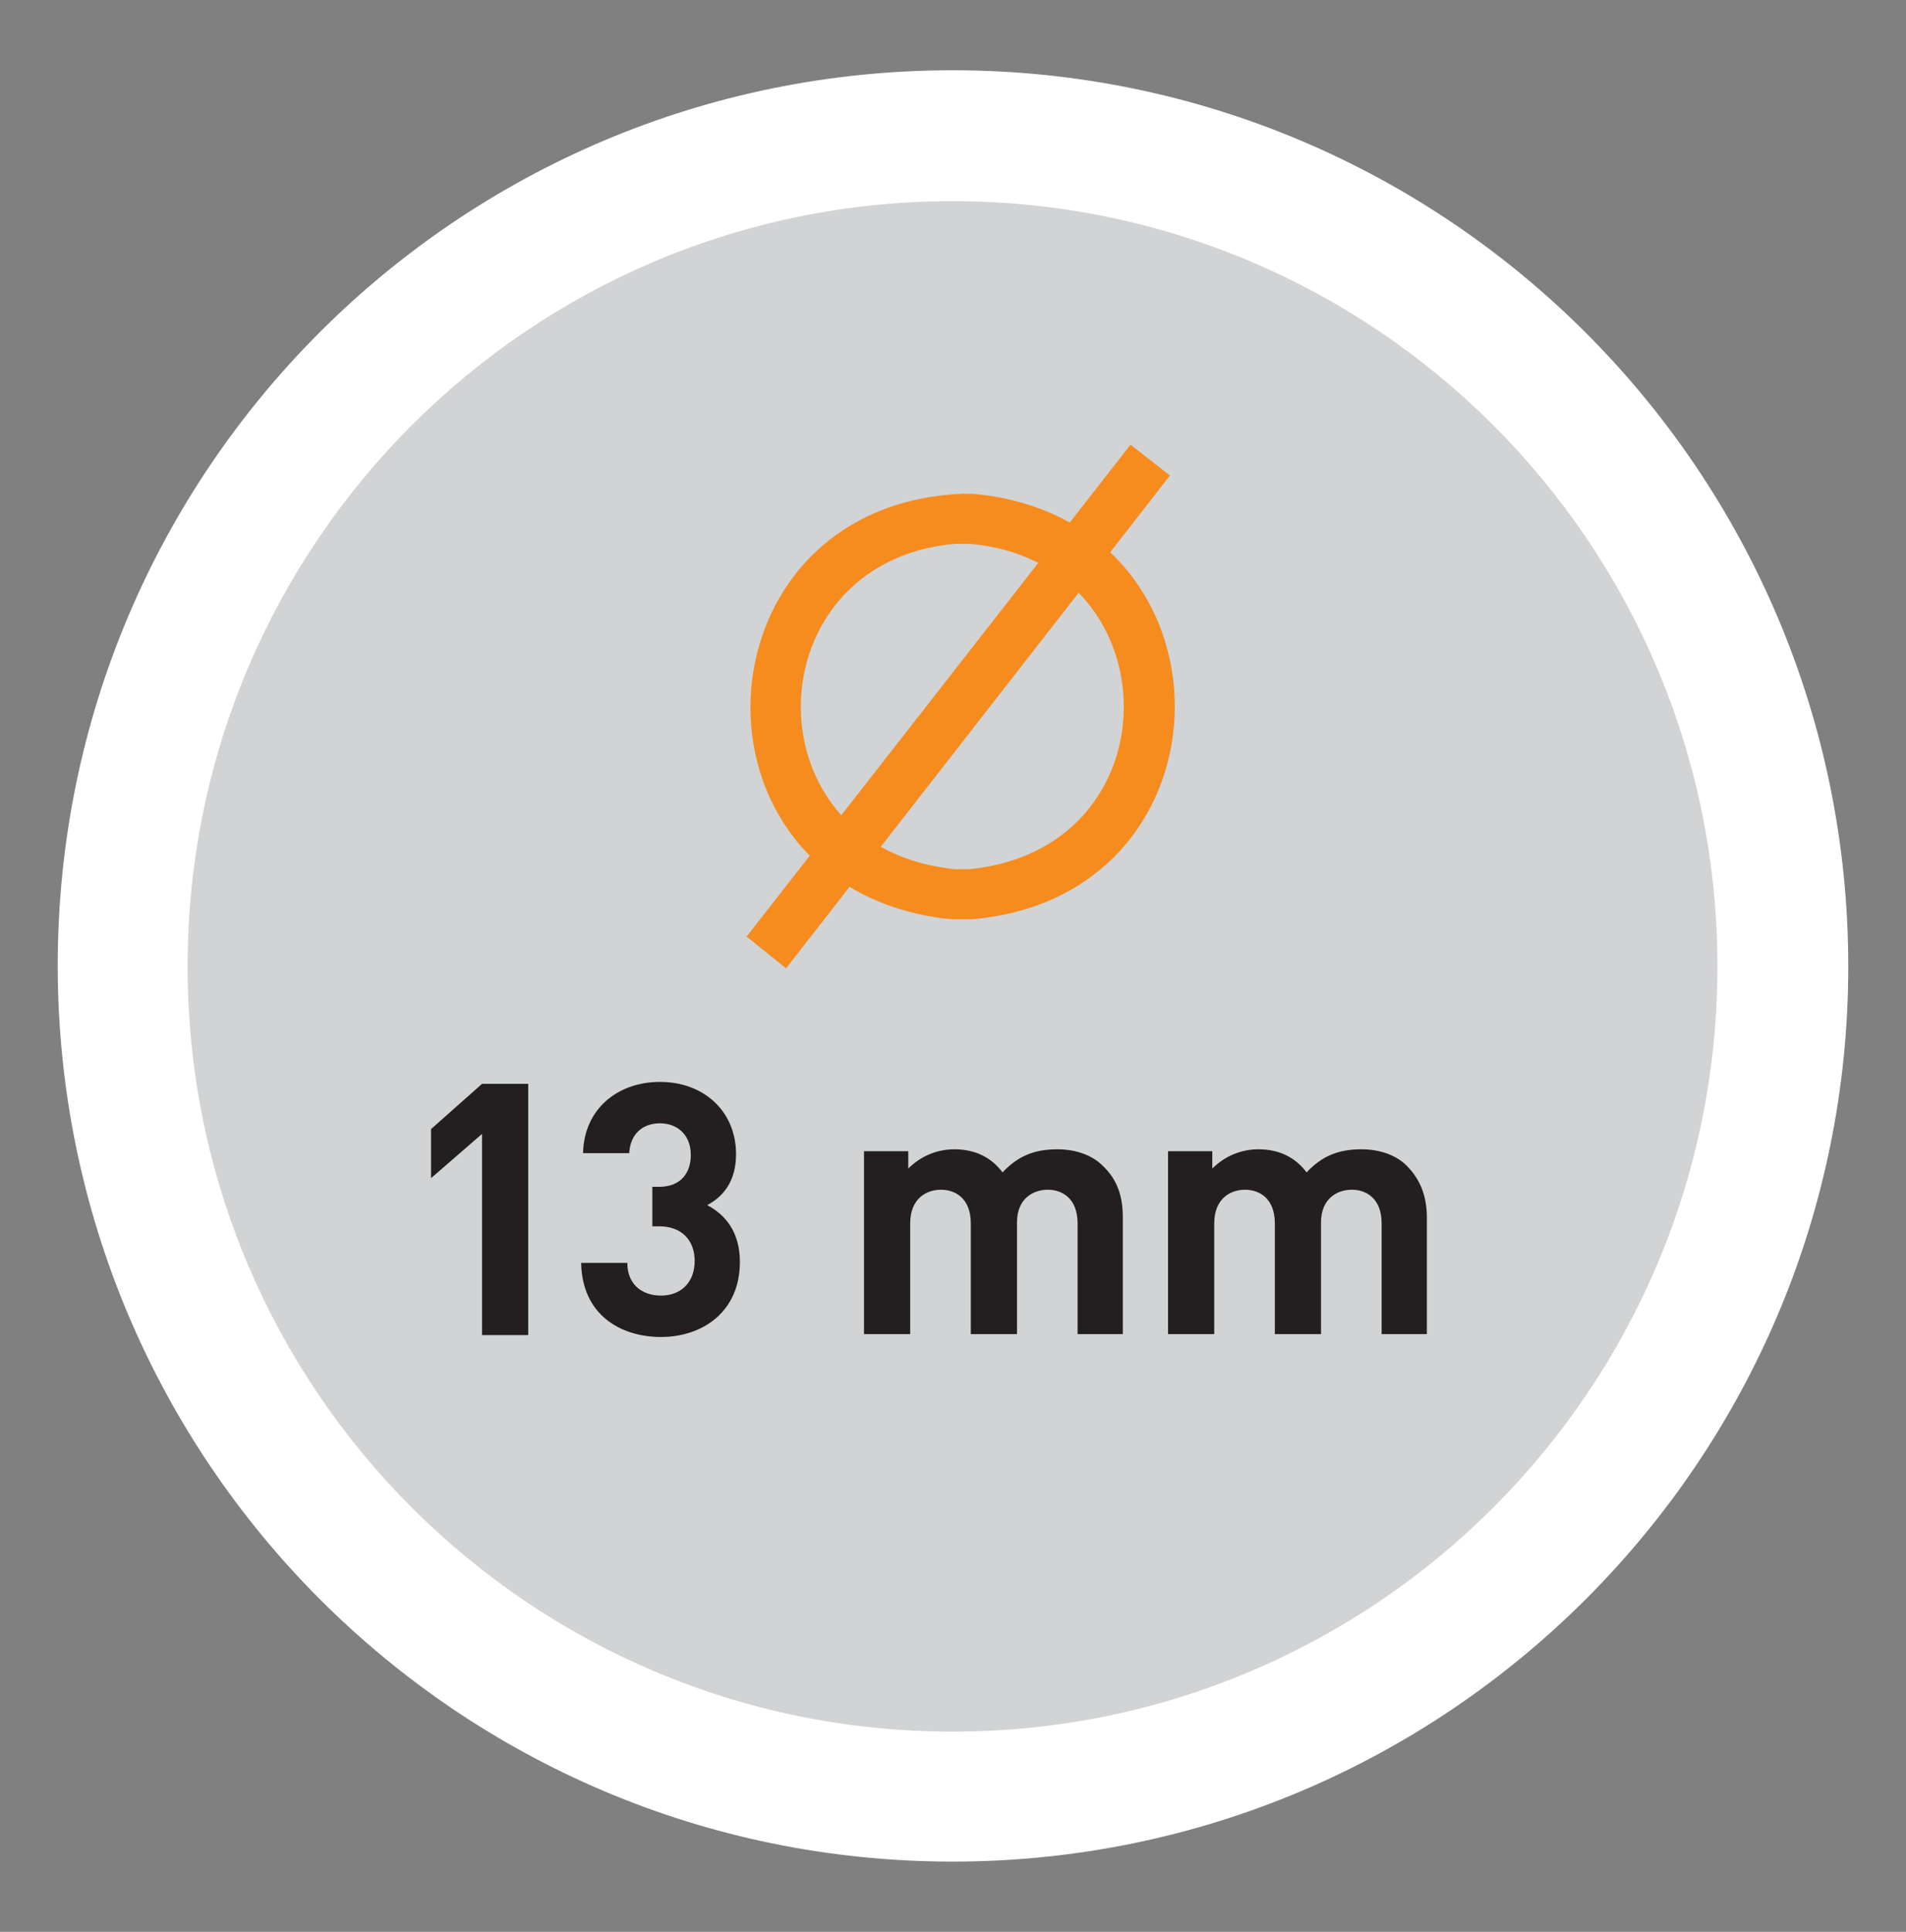
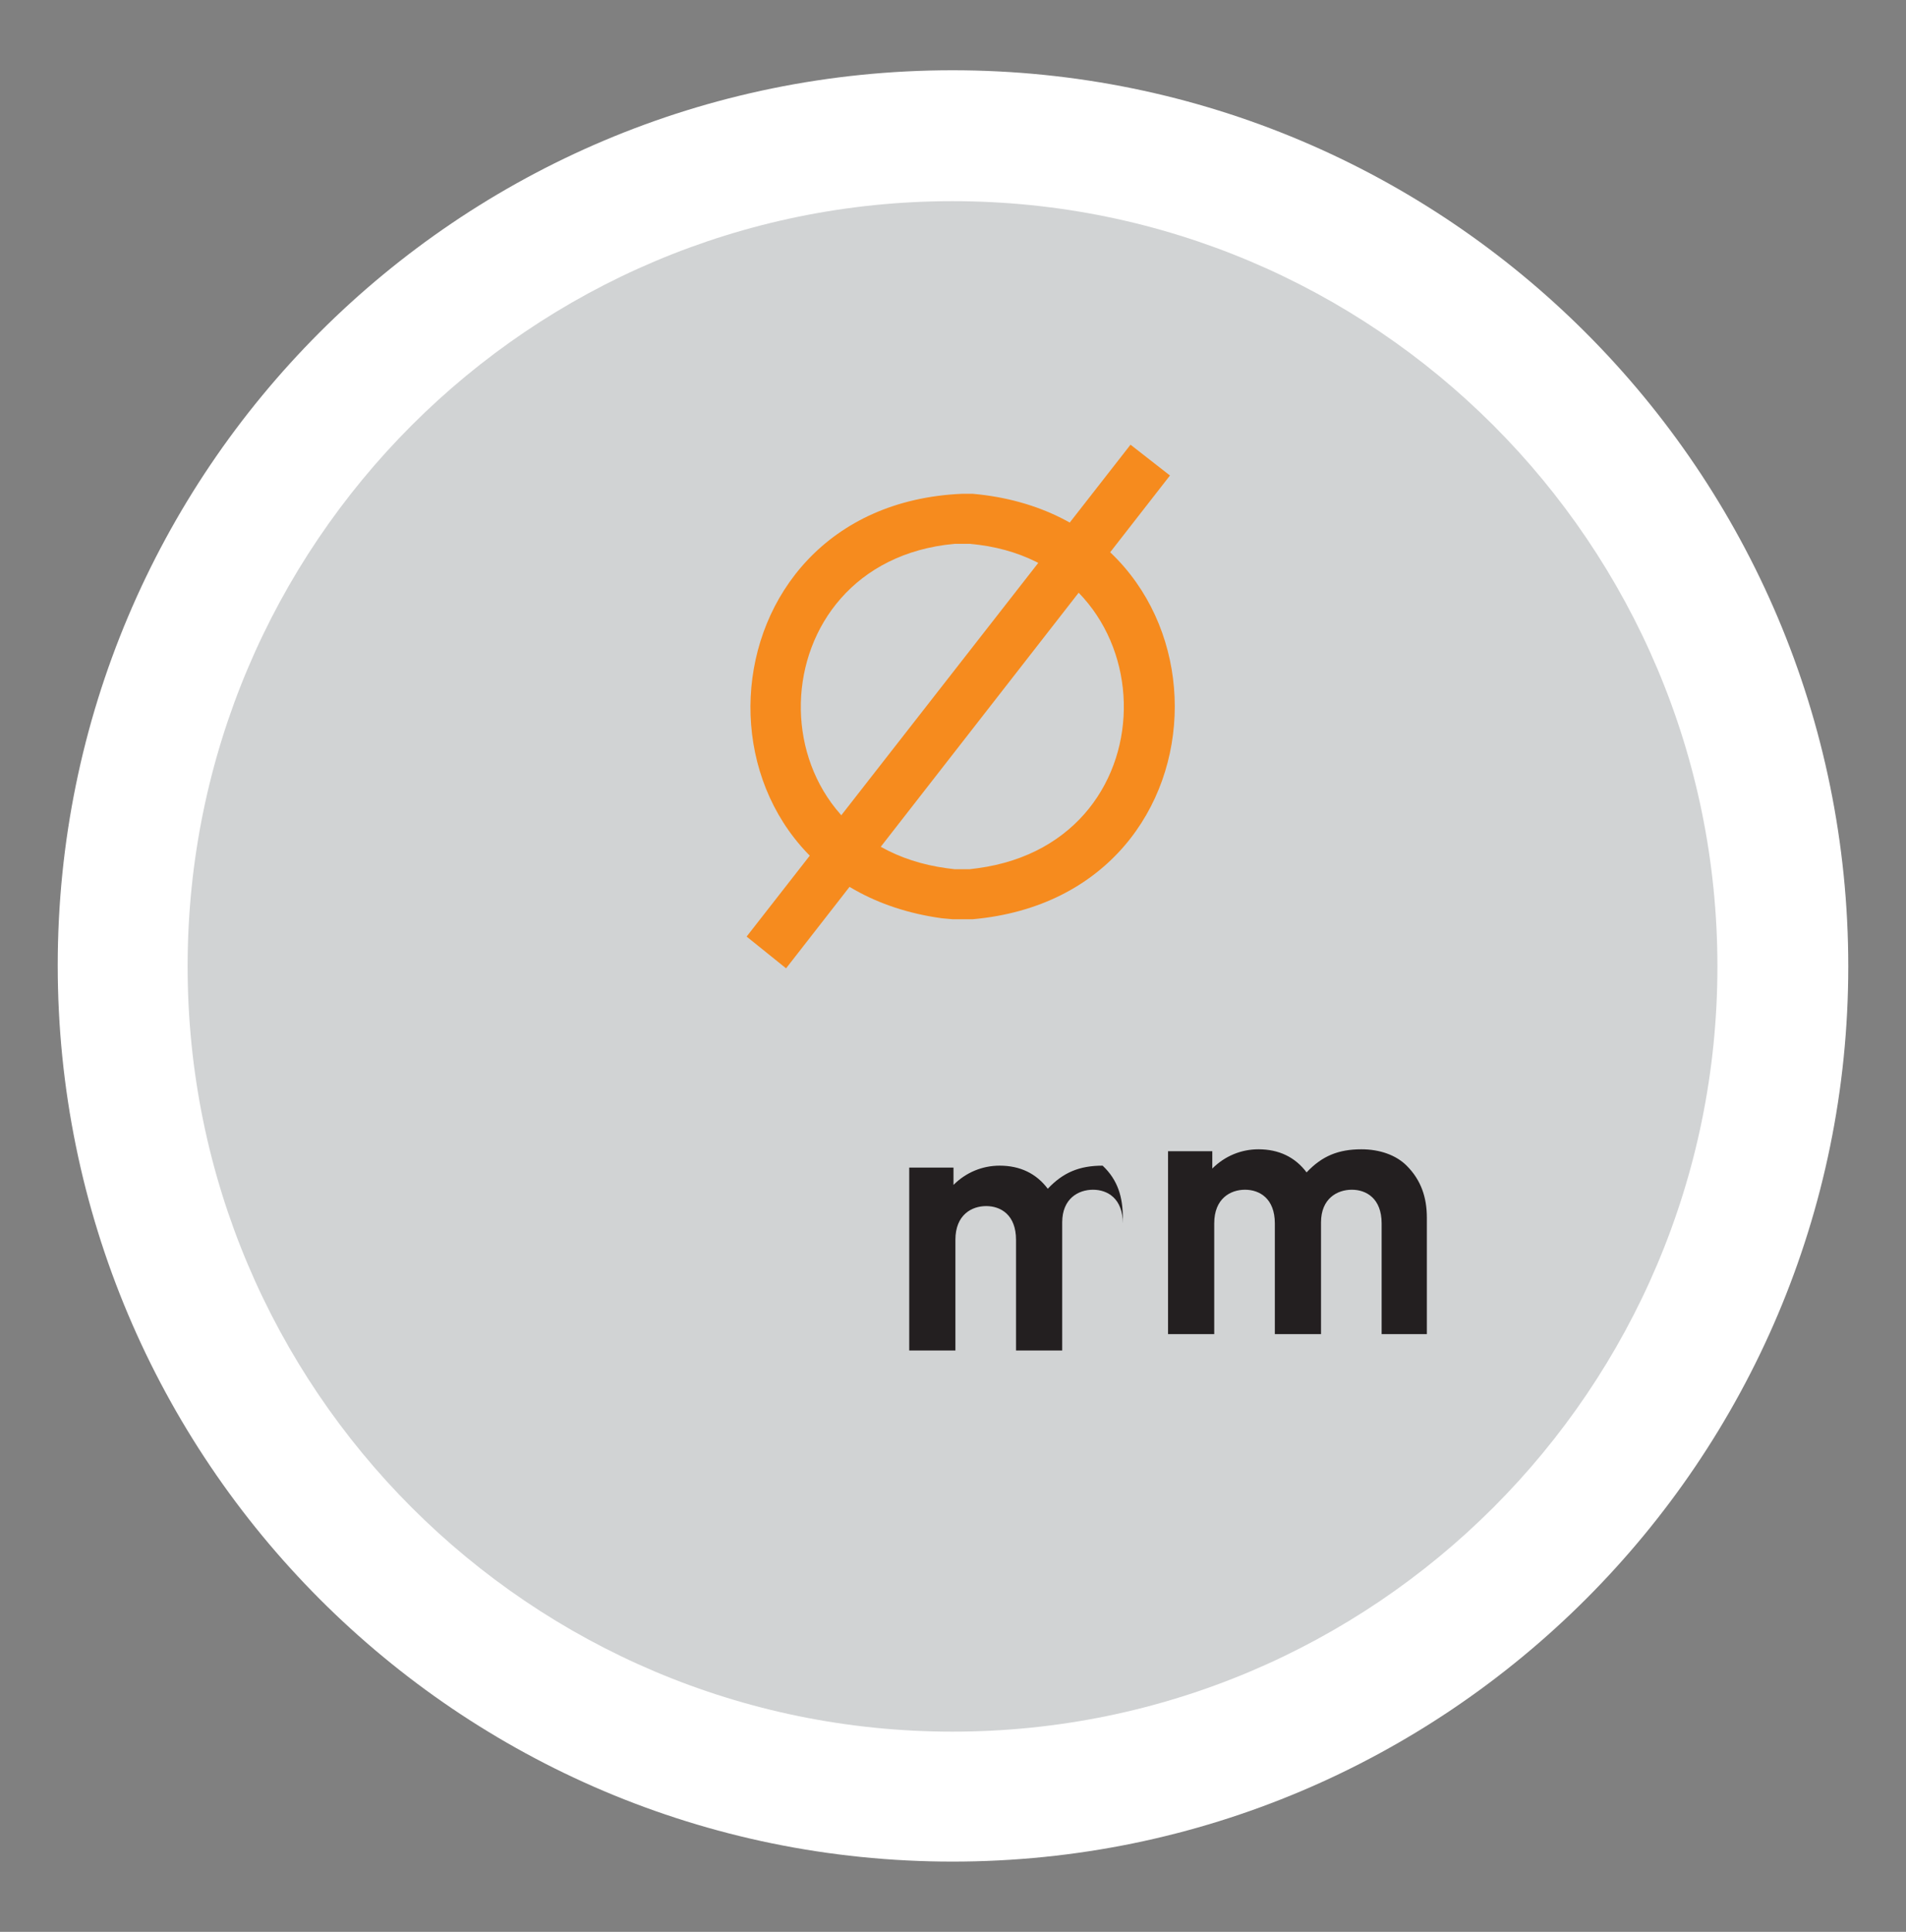
<svg xmlns="http://www.w3.org/2000/svg" version="1.1" id="Ebene_1" x="0px" y="0px" viewBox="0 0 198.1 200.7" style="enable-background:new 0 0 198.1 200.7;" xml:space="preserve">
  <rect x="0" y="0" width="198.1" height="200.7" fill="#808080" stroke="none" />
  <style type="text/css">
	.st0{fill-rule:evenodd;clip-rule:evenodd;fill:#FFFFFF;}
	.st1{fill-rule:evenodd;clip-rule:evenodd;fill:#D1D3D4;}
	.st2{fill-rule:evenodd;clip-rule:evenodd;fill:#231F20;}
	.st3{fill-rule:evenodd;clip-rule:evenodd;fill:#F68B1E;}
	.st4{fill:#231F20;}
</style>
  <g>
    <path class="st0" d="M99,193.4C47.6,193.4,6,151.7,6,100.3C6,48.9,47.6,7.3,99,7.3c51.4,0,93.1,41.7,93.1,93.1   C192.1,151.7,150.4,193.4,99,193.4" />
    <path class="st1" d="M99,179.9c43.9,0,79.5-35.6,79.5-79.5c0-43.9-35.6-79.5-79.5-79.5s-79.5,35.6-79.5,79.5   C19.5,144.3,55.1,179.9,99,179.9" />
-     <polyline class="st2" points="54.9,138.7 54.9,112.6 50.1,112.6 44.8,117.3 44.8,122.4 50.1,117.8 50.1,138.7 54.9,138.7  " />
-     <path class="st2" d="M76.9,131.1c0-3.1-1.5-4.9-3.4-5.9c1.7-0.9,3-2.5,3-5.3c0-4.4-3.3-7.5-7.9-7.5c-4.4,0-7.9,2.8-8,7.4h4.8   c0.1-2,1.4-3.1,3.2-3.1c1.7,0,3.2,1.1,3.2,3.3c0,1.8-1,3.3-3.3,3.3h-0.7v4.1h0.7c2.3,0,3.7,1.4,3.7,3.6c0,2.3-1.5,3.6-3.5,3.6   c-1.9,0-3.5-1.1-3.5-3.4h-4.8c0.1,5.4,4.1,7.7,8.3,7.7C73,138.9,76.9,136.3,76.9,131.1" />
-     <path class="st2" d="M116.7,138.7v-12.2c0-2.1-0.5-3.9-2.1-5.4c-1.1-1.1-2.8-1.7-4.7-1.7c-2.4,0-4.1,0.7-5.7,2.4   c-1.2-1.6-2.9-2.4-5-2.4c-1.8,0-3.5,0.7-4.8,2v-1.8h-4.6v19h4.8v-11.5c0-2.6,1.7-3.5,3.2-3.5s3.1,0.9,3.1,3.5v11.5h4.8V127   c0-2.5,1.7-3.4,3.2-3.4c1.5,0,3.1,0.9,3.1,3.5v11.5H116.7" />
+     <path class="st2" d="M116.7,138.7v-12.2c0-2.1-0.5-3.9-2.1-5.4c-2.4,0-4.1,0.7-5.7,2.4   c-1.2-1.6-2.9-2.4-5-2.4c-1.8,0-3.5,0.7-4.8,2v-1.8h-4.6v19h4.8v-11.5c0-2.6,1.7-3.5,3.2-3.5s3.1,0.9,3.1,3.5v11.5h4.8V127   c0-2.5,1.7-3.4,3.2-3.4c1.5,0,3.1,0.9,3.1,3.5v11.5H116.7" />
    <path class="st2" d="M148.3,138.7v-12.2c0-2.1-0.6-3.9-2.1-5.4c-1.1-1.1-2.8-1.7-4.7-1.7c-2.4,0-4.1,0.7-5.7,2.4   c-1.2-1.6-2.9-2.4-5-2.4c-1.8,0-3.5,0.7-4.8,2v-1.8h-4.6v19h4.8v-11.5c0-2.6,1.7-3.5,3.2-3.5c1.5,0,3.1,0.9,3.1,3.5v11.5h4.8V127   c0-2.5,1.7-3.4,3.2-3.4c1.5,0,3.1,0.9,3.1,3.5v11.5H148.3" />
    <path class="st3" d="M100,95.5L100,95.5l1.1,0c28-2.5,28-41.7,0-44.2l-1,0H100c-28,1.2-29.9,40.3-2.1,44.1l1.1,0.1L100,95.5    M100,90.3l-0.8,0l-0.8-0.1c-20.7-2.8-20-31.8,0.8-33.7l0.8,0l0.8,0c20.8,1.8,21.6,30.9,0.8,33.7l-0.8,0.1L100,90.3" />
    <polyline class="st3" points="81.7,100.6 121.6,49.4 117.5,46.2 77.6,97.3 81.7,100.6  " />
  </g>
</svg>